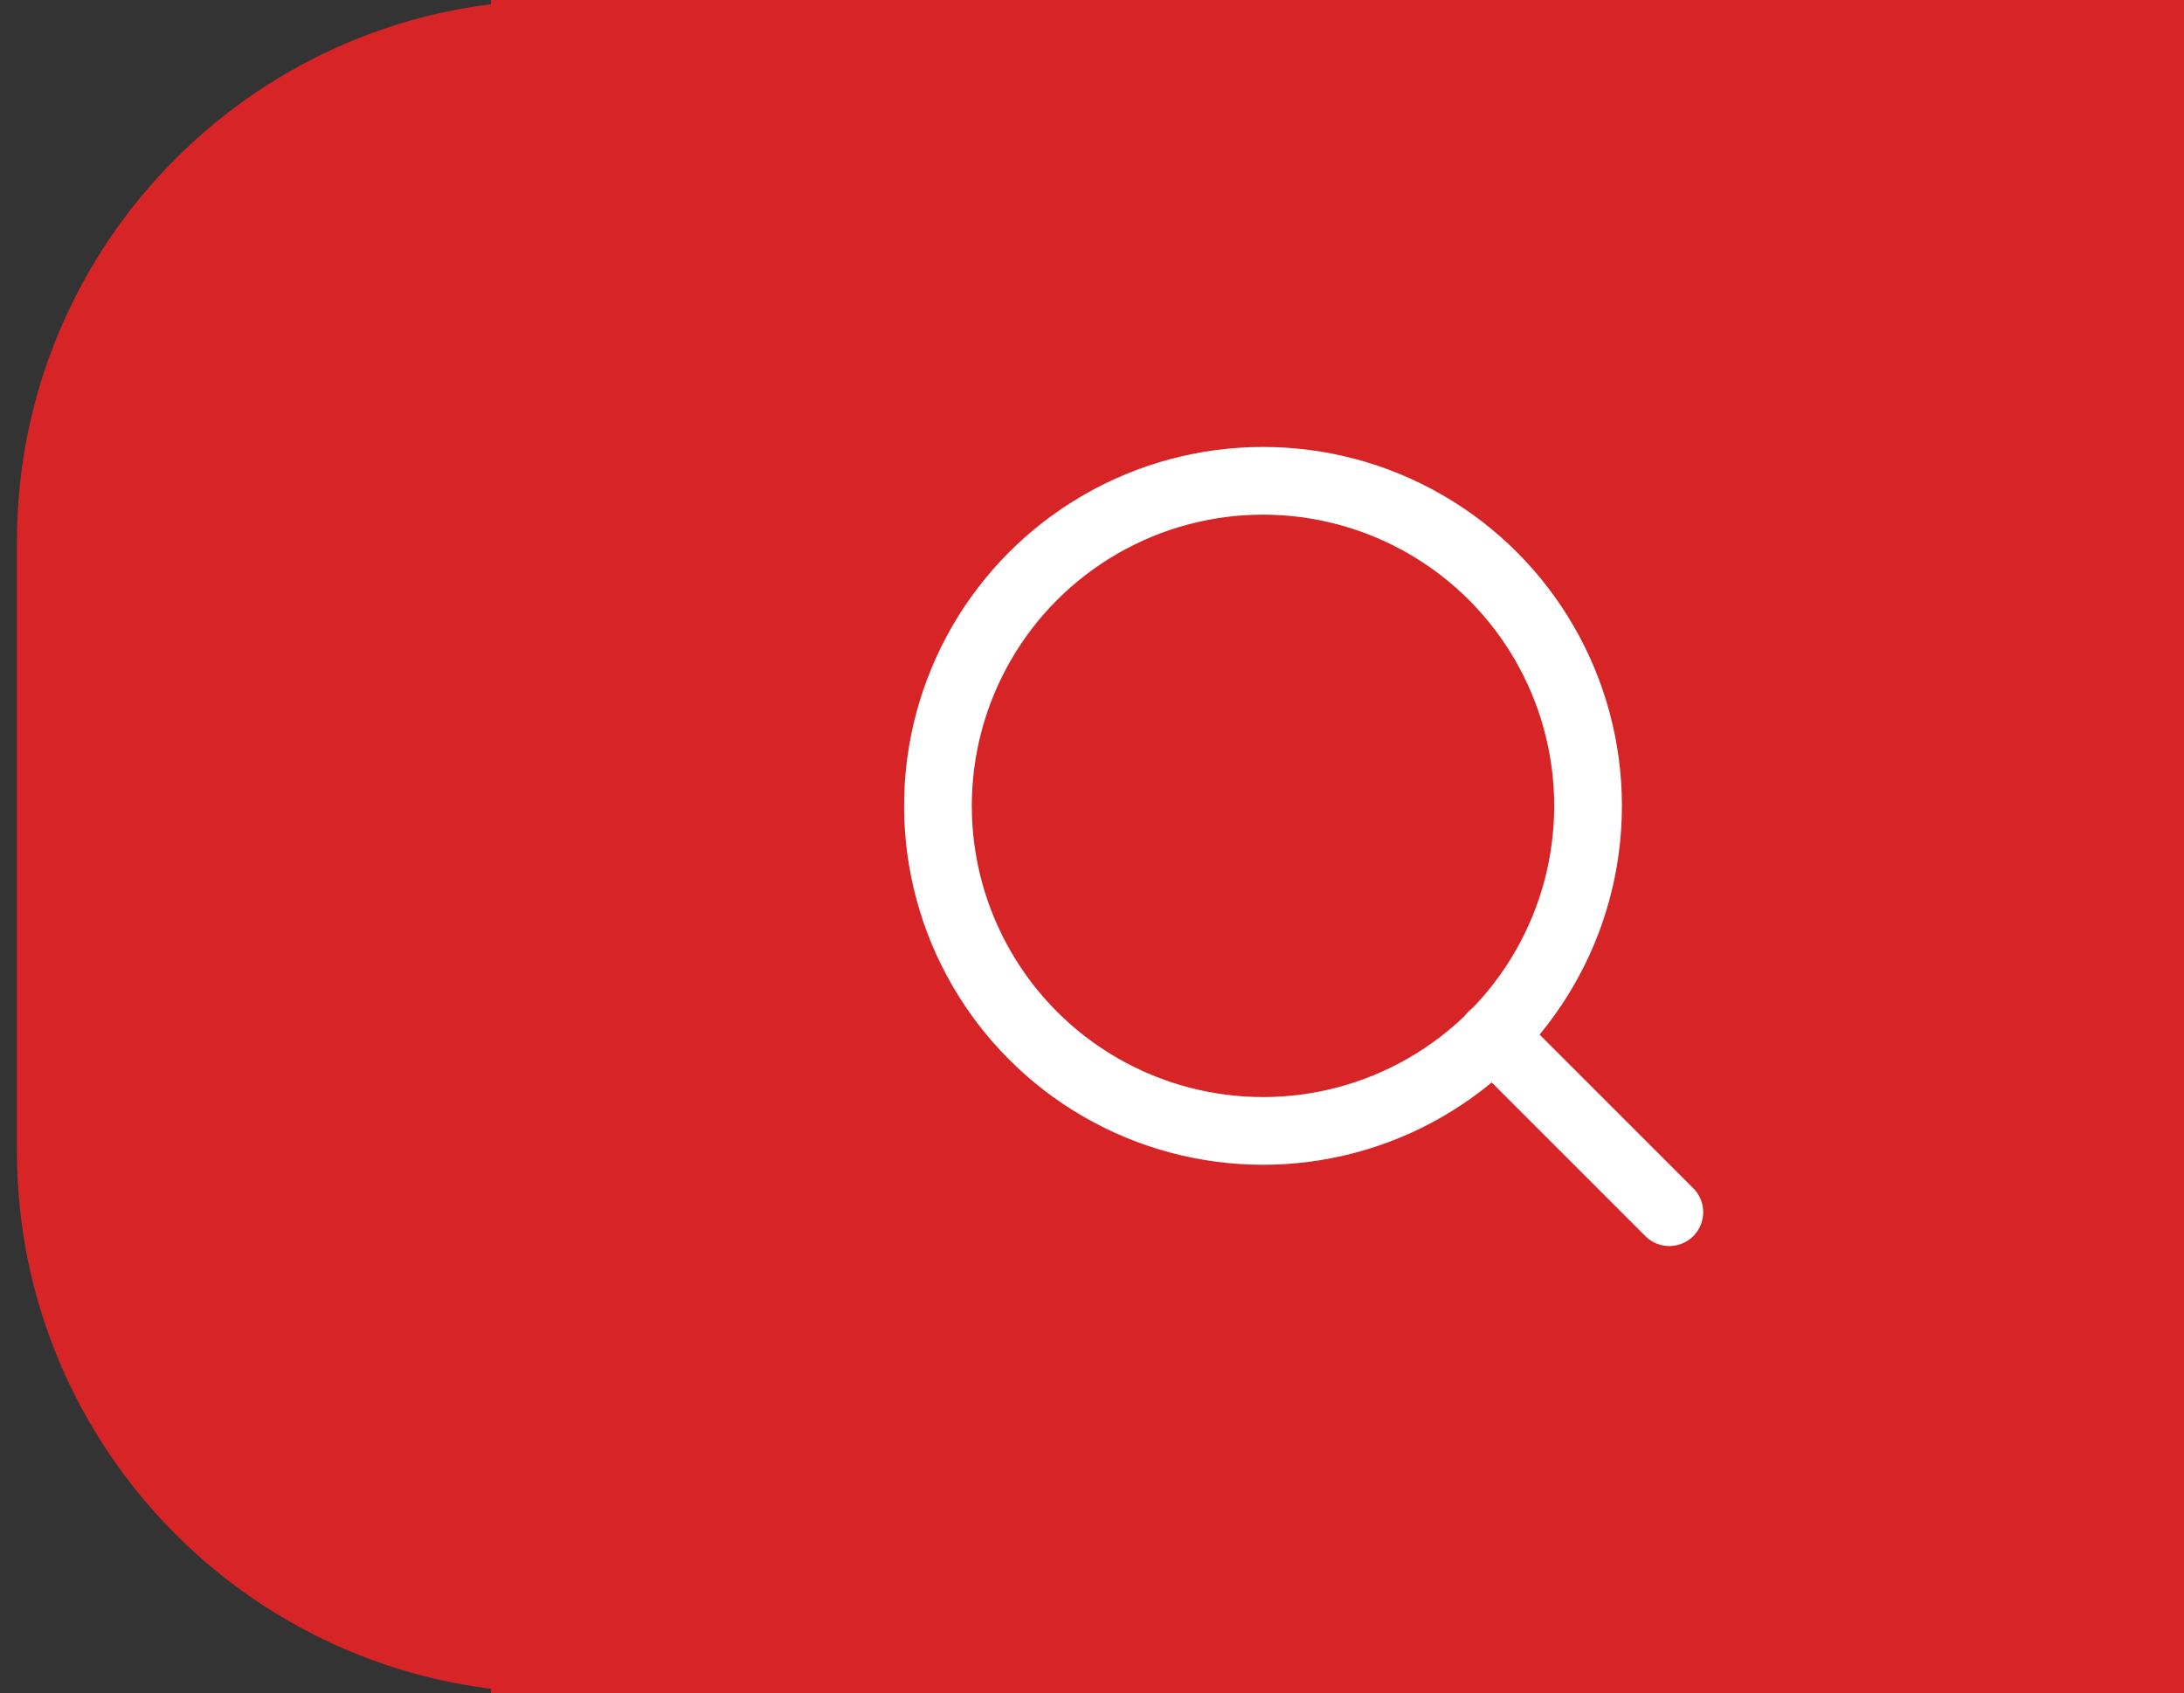
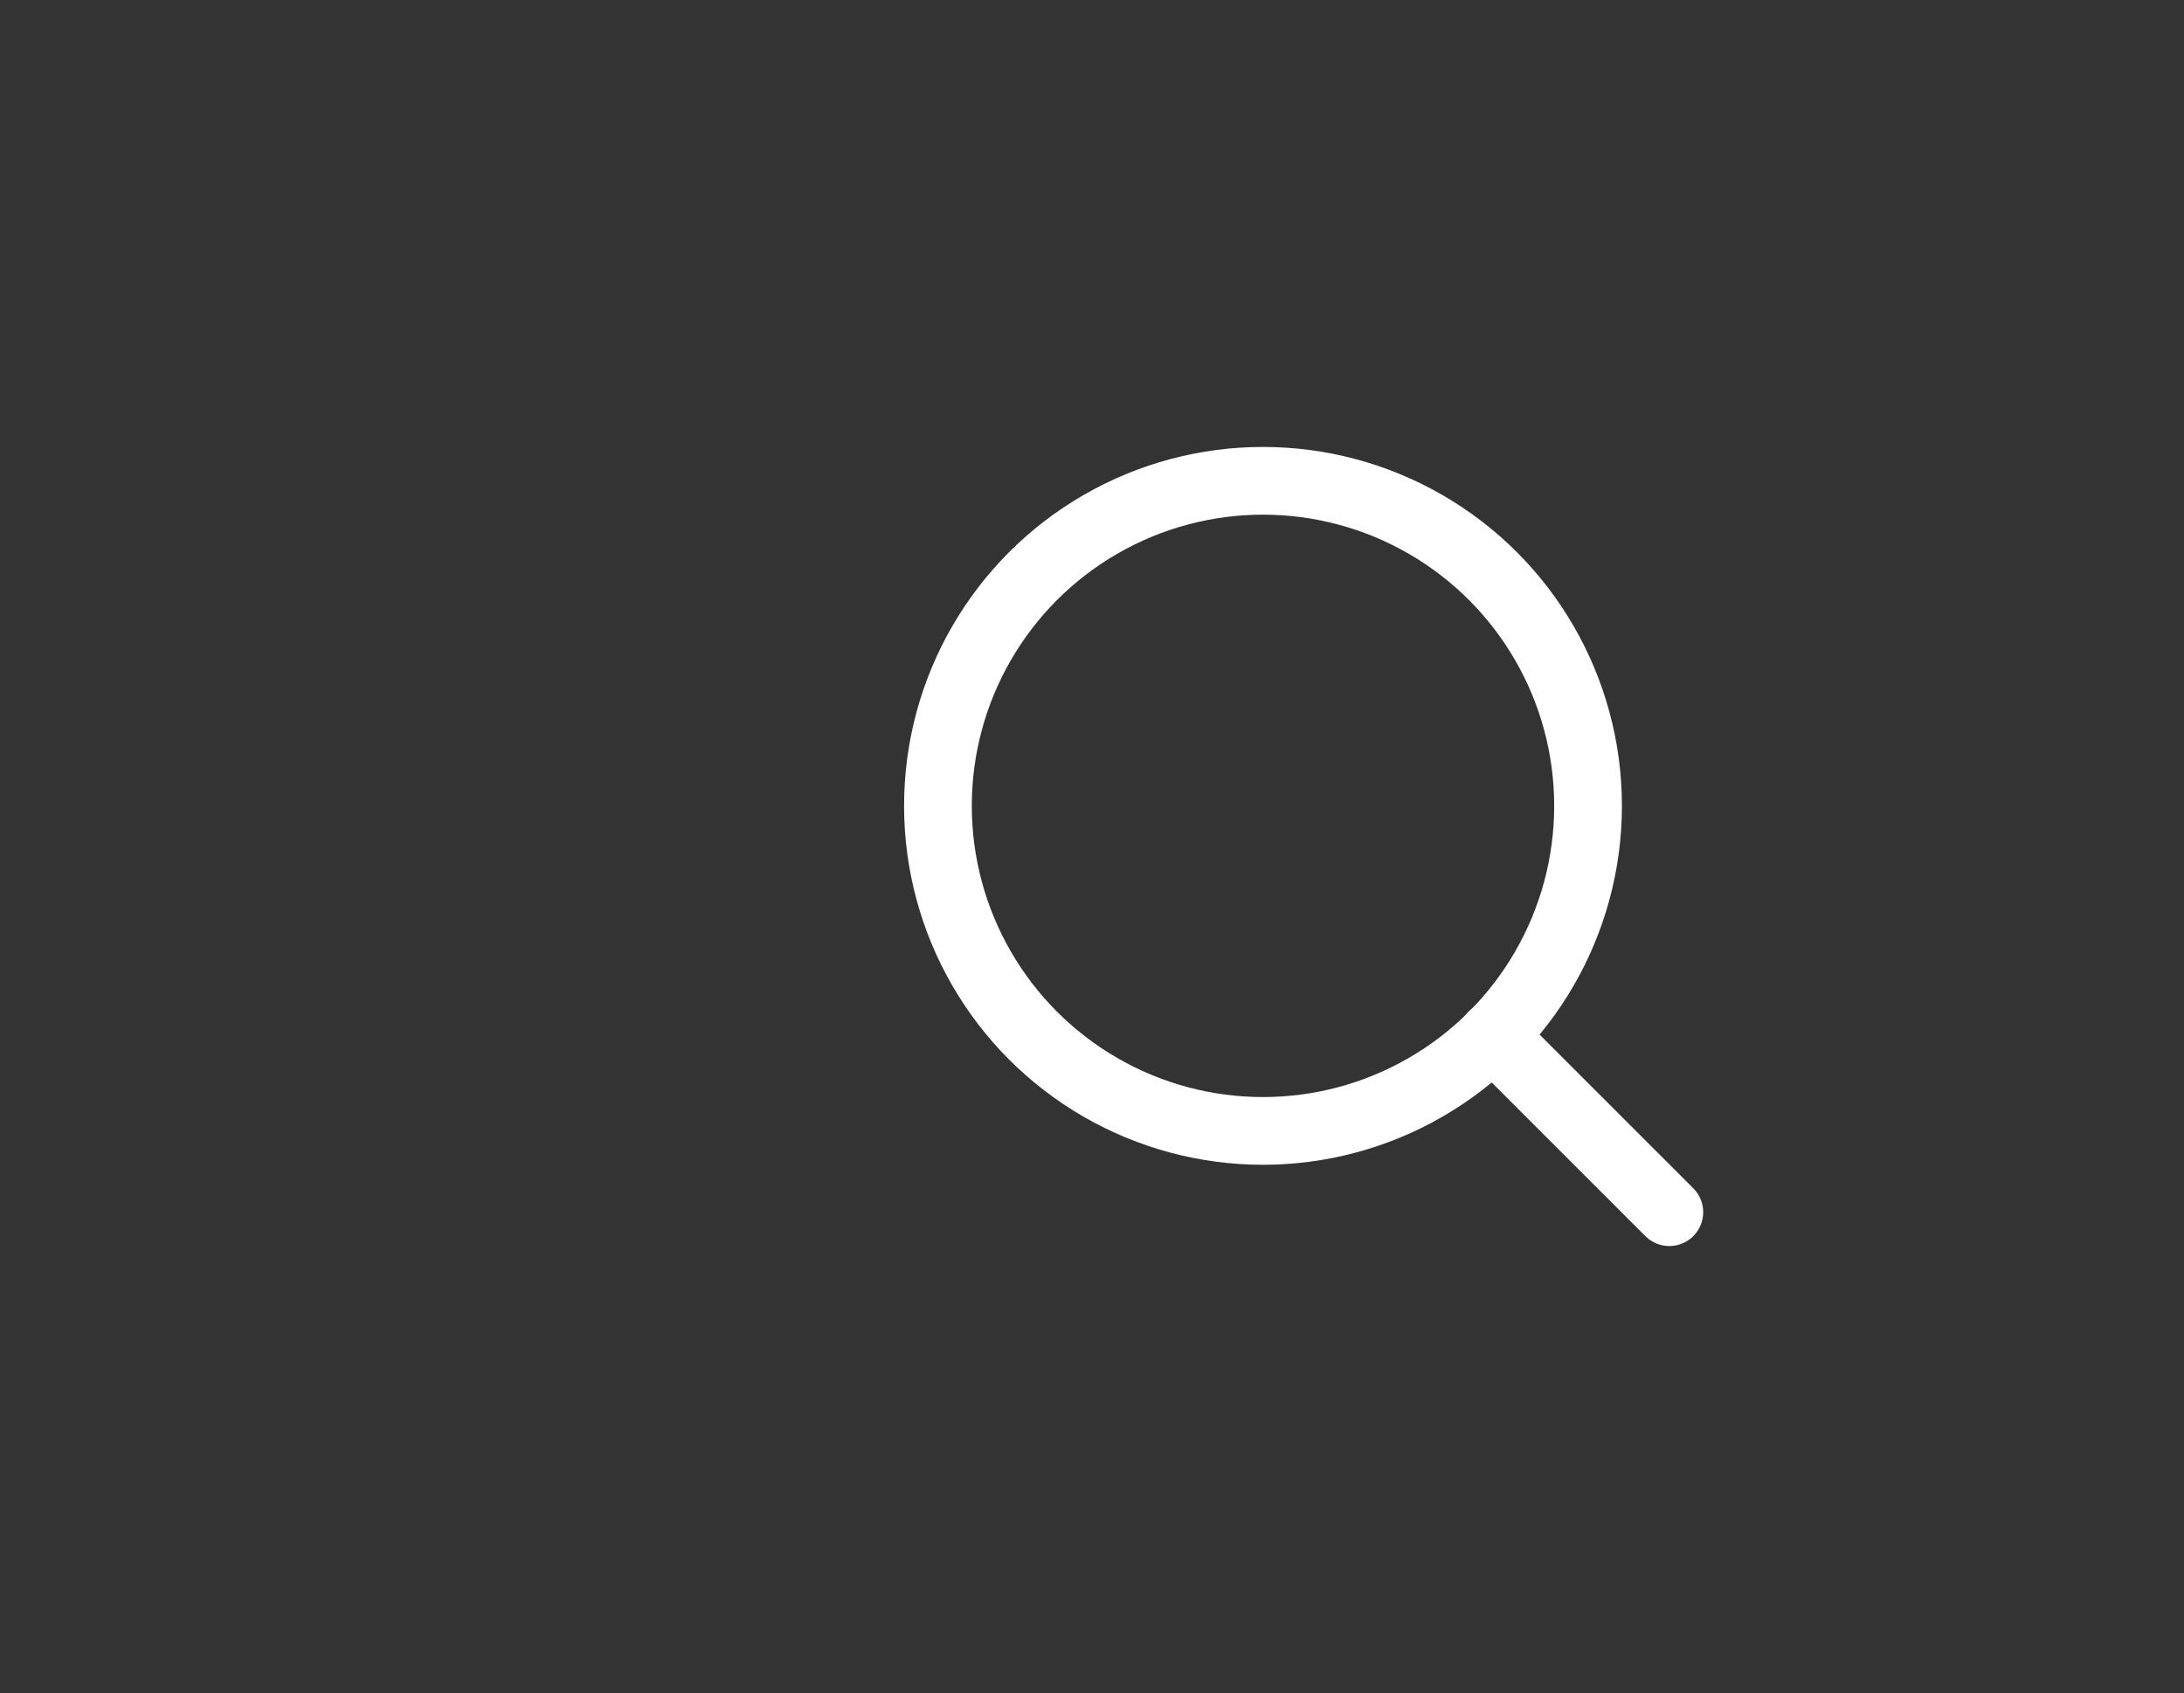
<svg xmlns="http://www.w3.org/2000/svg" version="1.1" id="Layer_1" x="0px" y="0px" width="64.5px" height="50px" viewBox="1.5 0 64.5 50" enable-background="new 1.5 0 64.5 50" xml:space="preserve">
  <rect x="1.5" y="0" width="64.5" height="50" fill="#333333" stroke="none" />
  <g>
-     <rect x="16" fill="#D62427" width="50" height="50" />
-     <path fill="#D62427" d="M52,34c0,8.836-7.163,16-16,16H18C9.163,50,2,42.836,2,34V16C2,7.164,9.163,0,18,0h18   c8.837,0,16,7.164,16,16V34z" />
    <g>
      <circle fill="none" stroke="#FFFFFF" stroke-width="2" stroke-linecap="round" stroke-linejoin="round" cx="38.8" cy="23.8" r="9.6" />
      <line fill="none" stroke="#FFFFFF" stroke-width="2" stroke-linecap="round" stroke-linejoin="round" x1="50.8" y1="35.8" x2="45.579" y2="30.58" />
    </g>
  </g>
</svg>